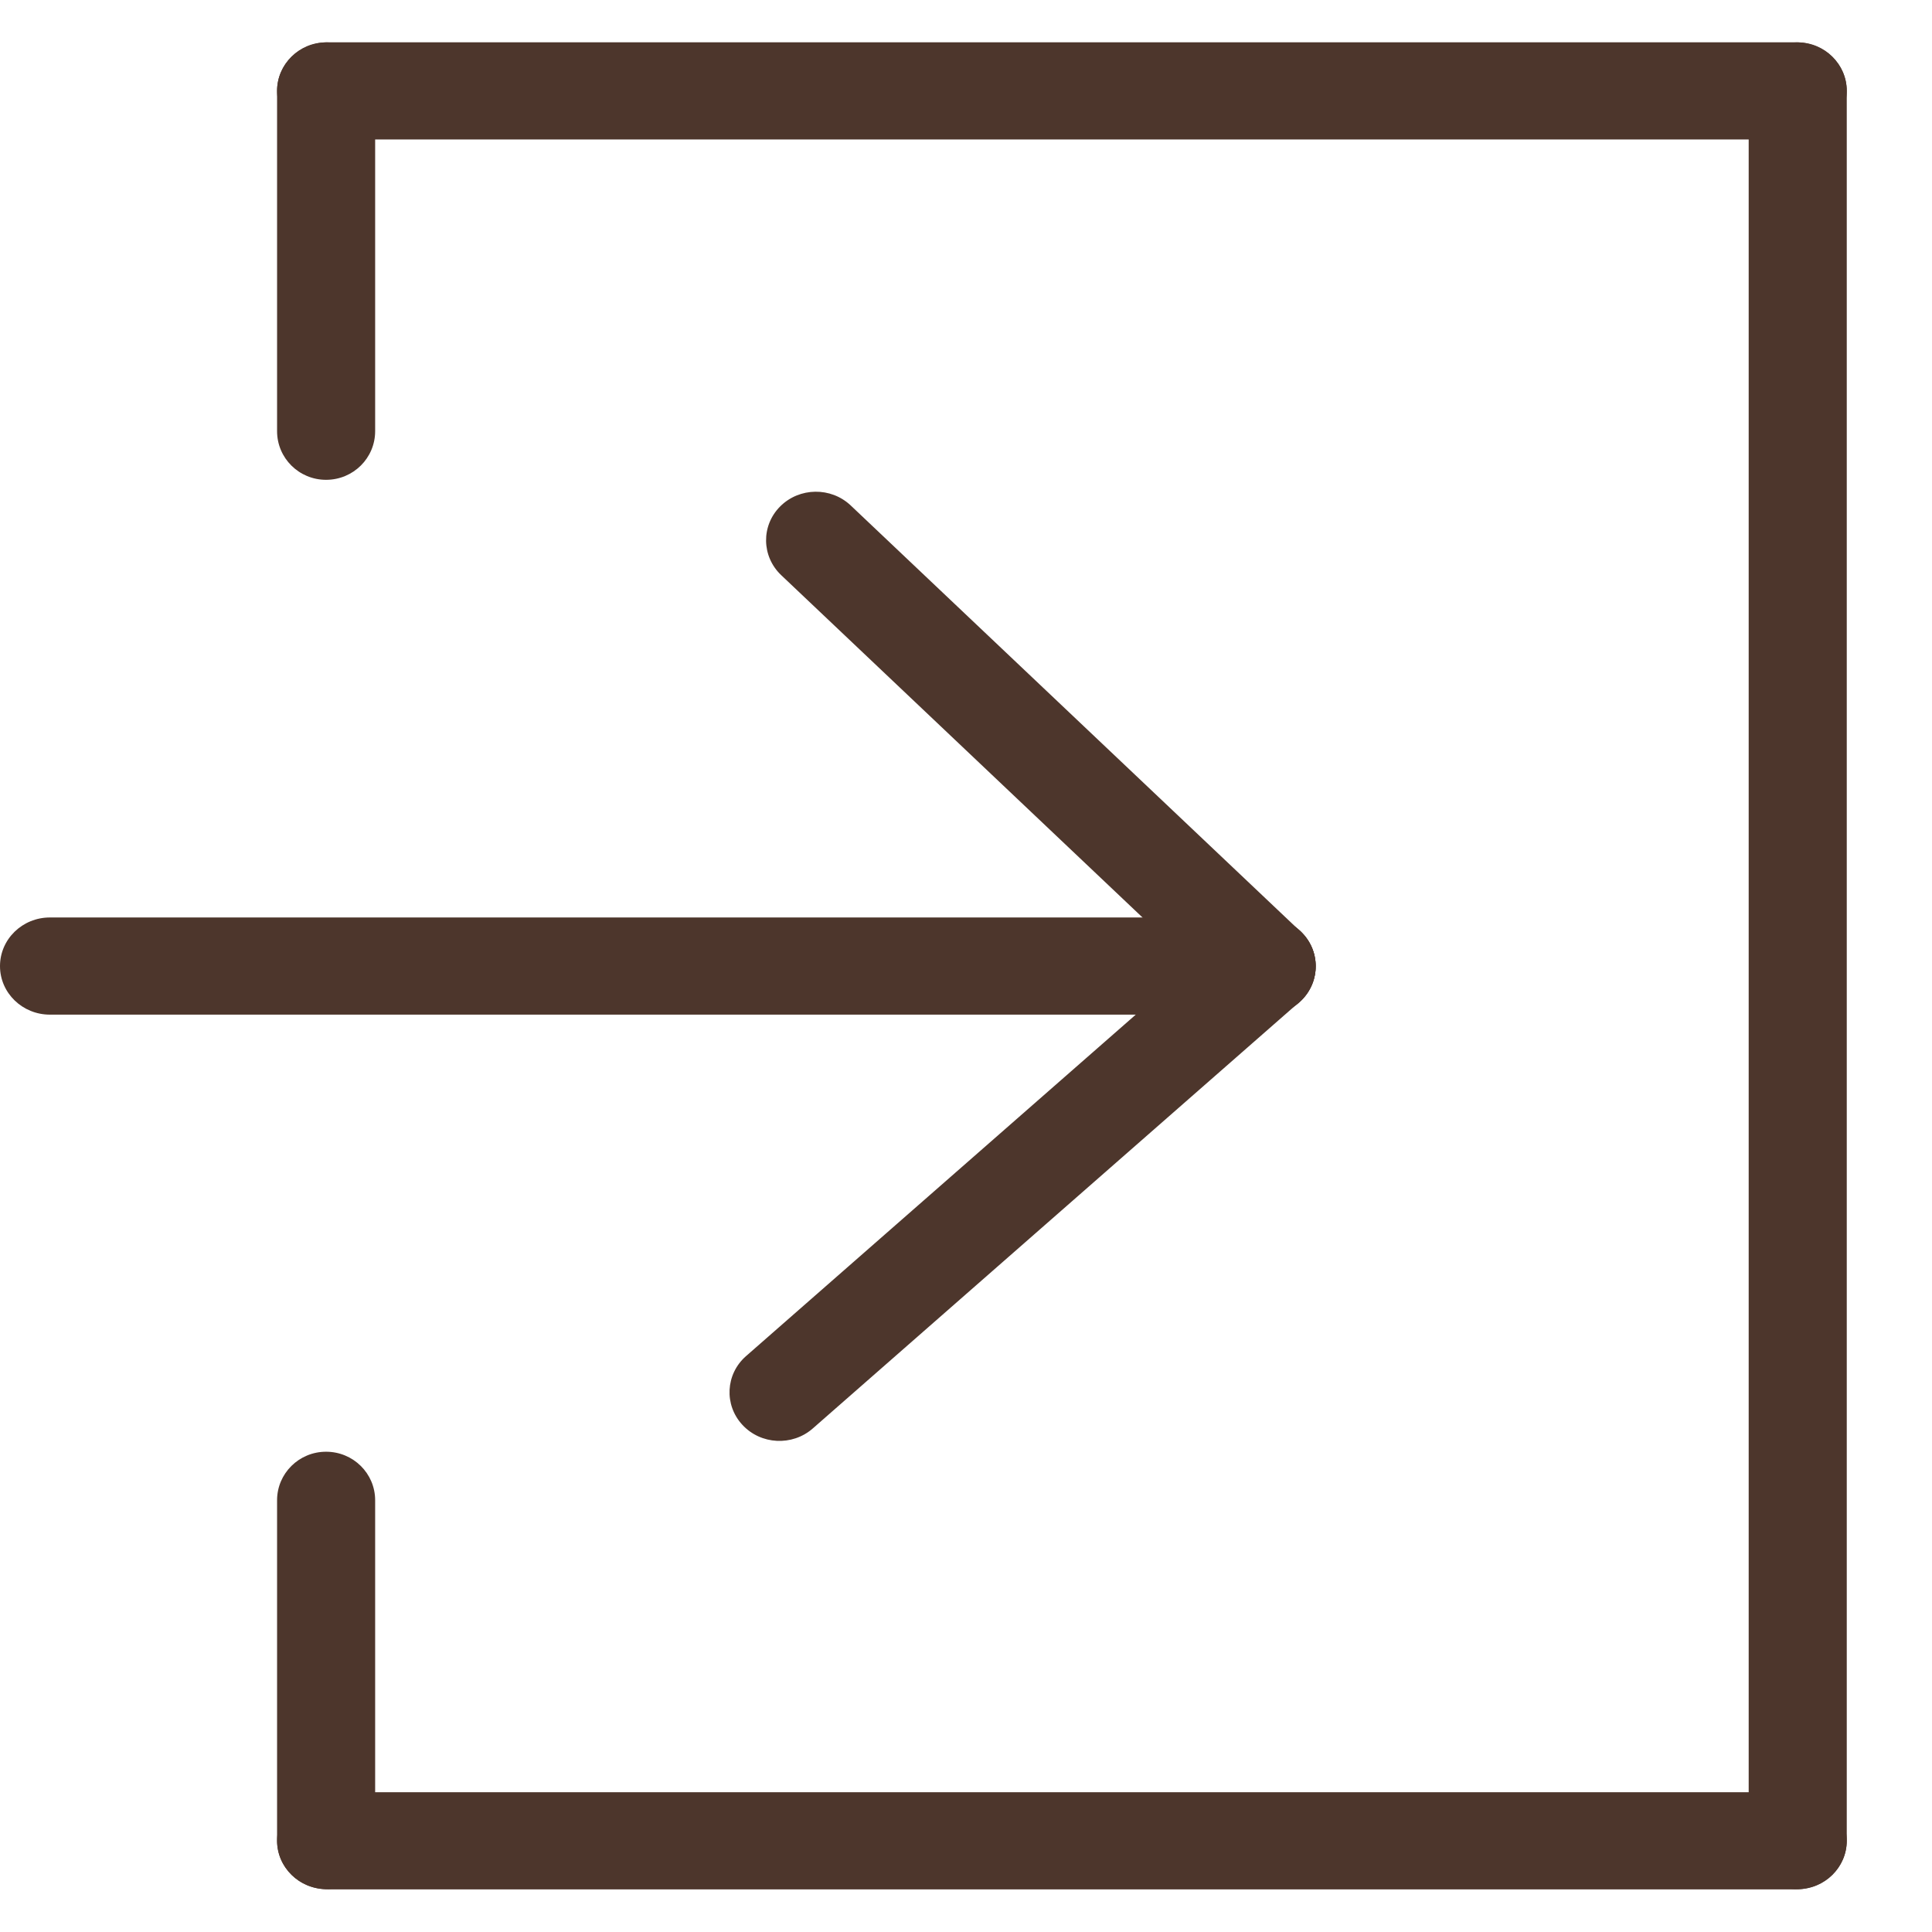
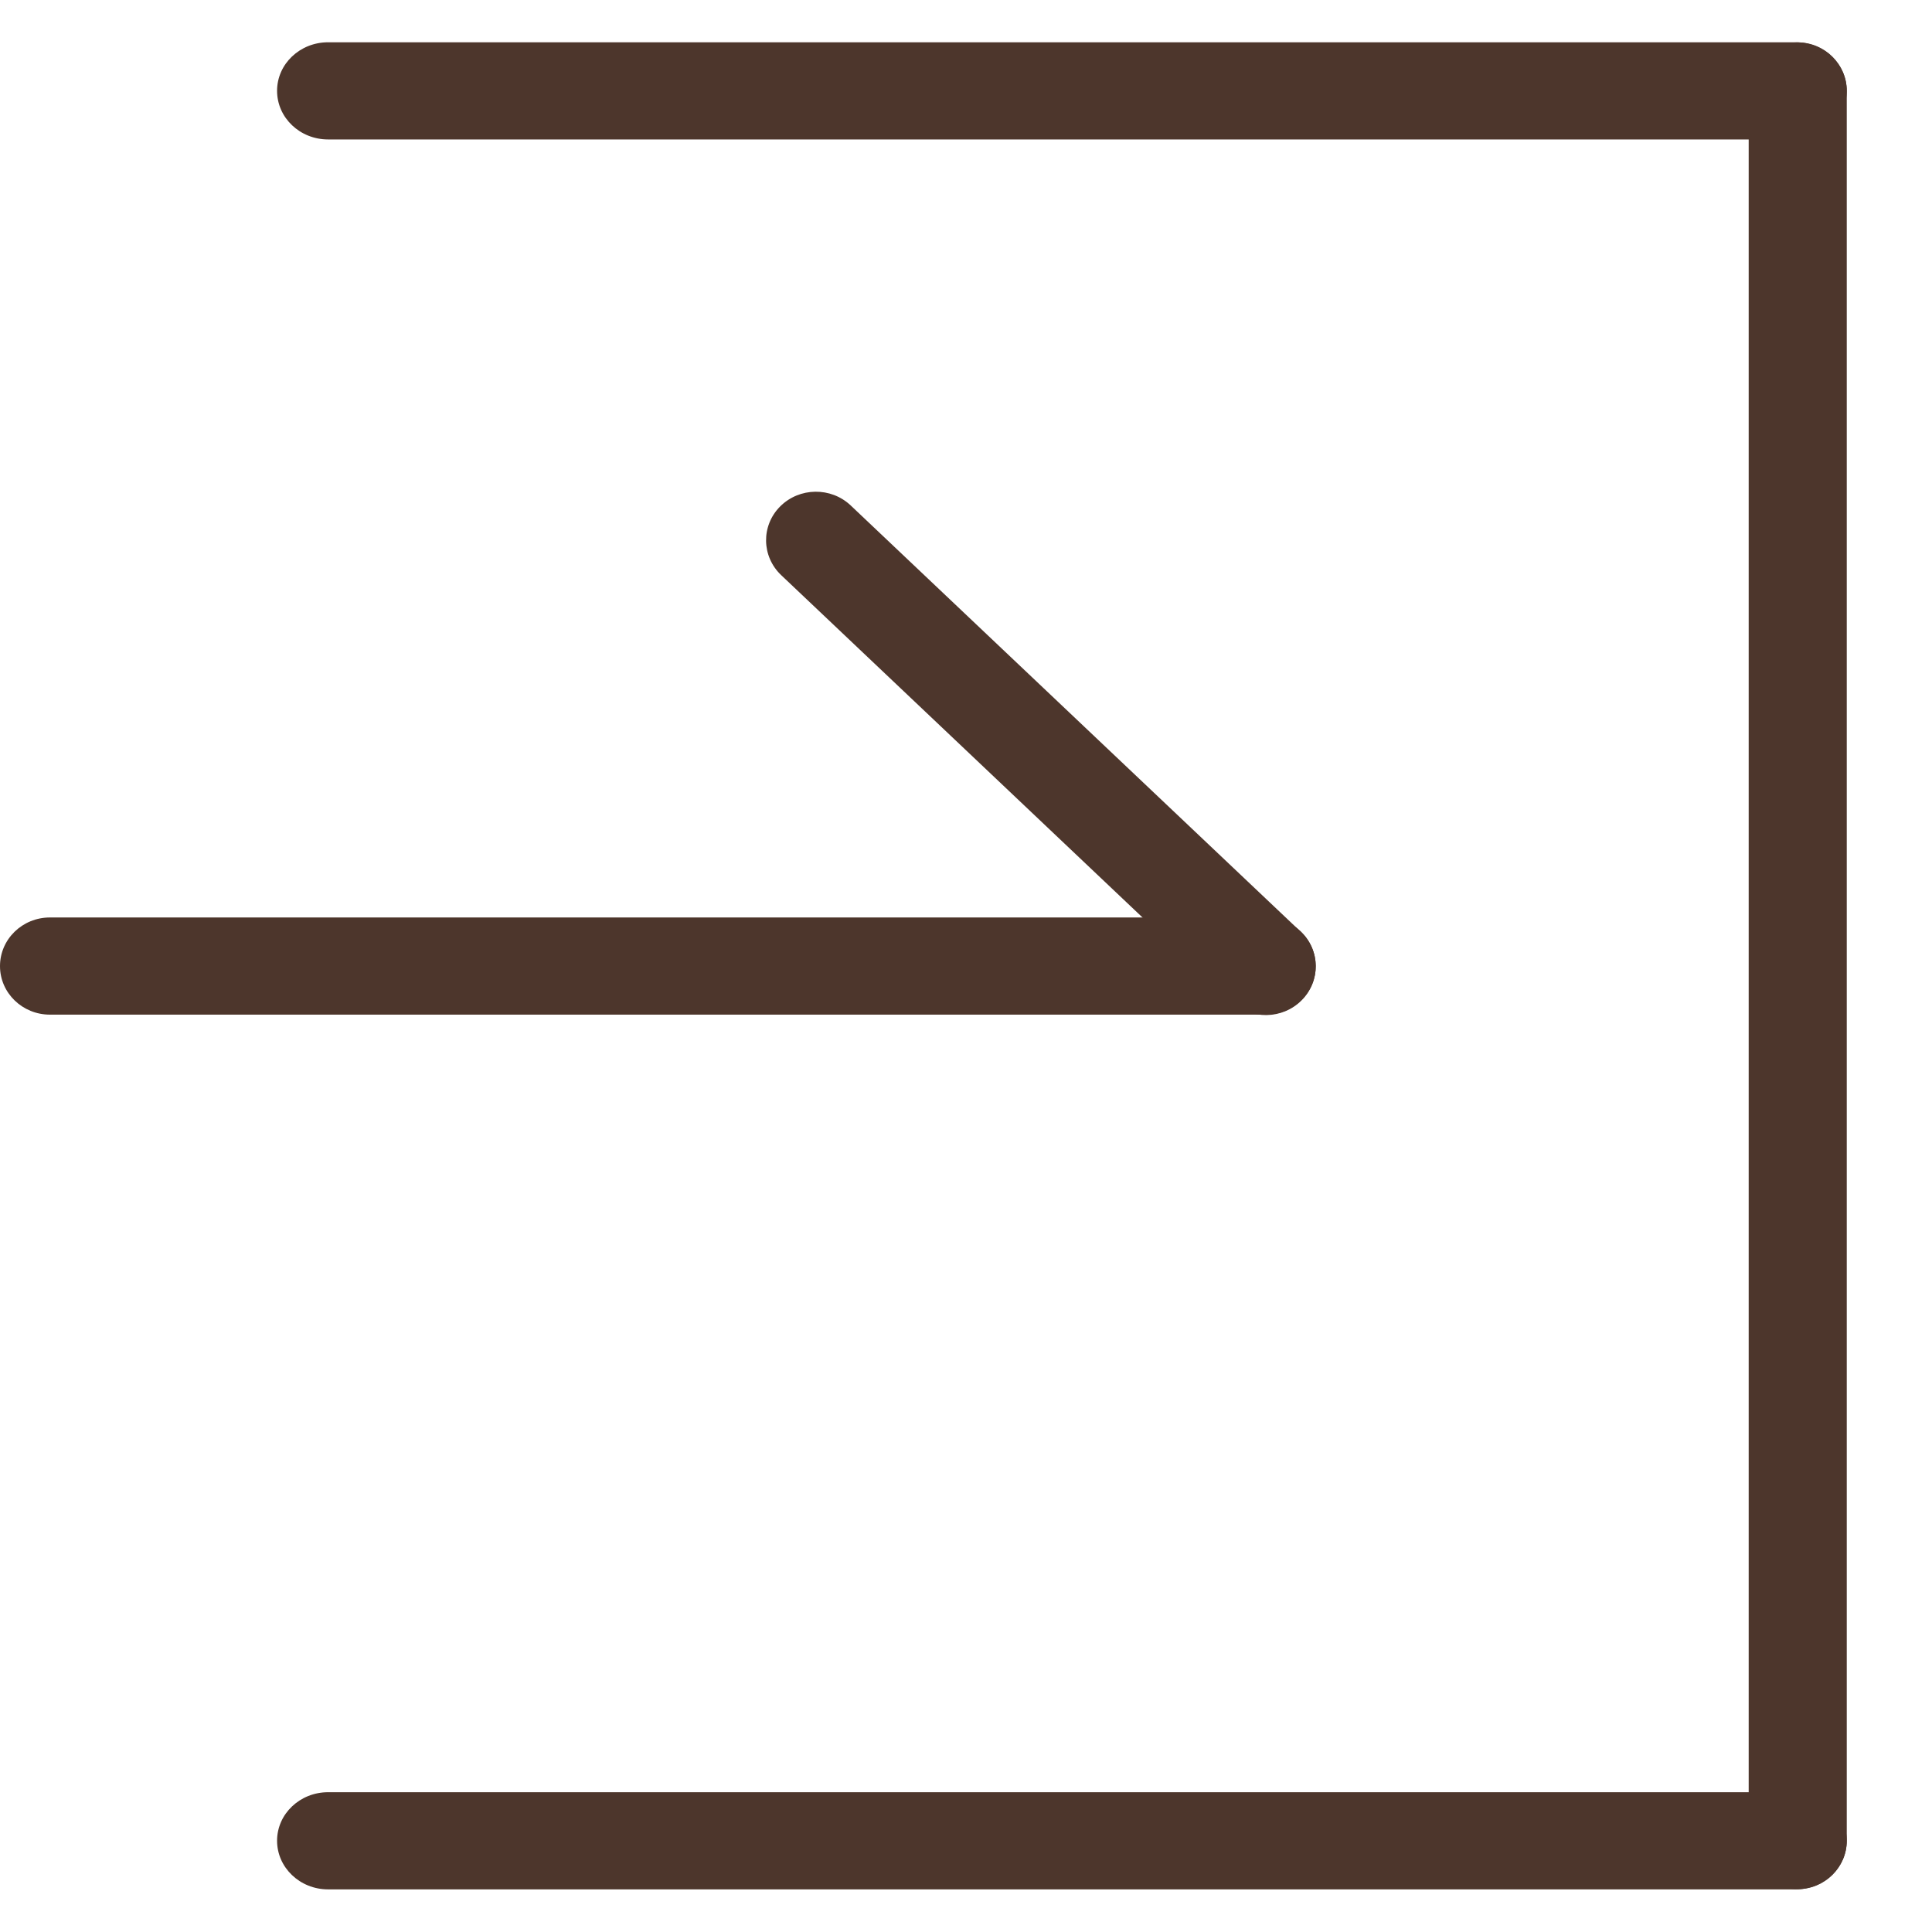
<svg xmlns="http://www.w3.org/2000/svg" width="17" height="17" viewBox="0 0 17 17" fill="none">
  <path fill-rule="evenodd" clip-rule="evenodd" d="M0 8.501C0 8.264 0.197 8.073 0.439 8.073H11.137C11.38 8.073 11.577 8.264 11.577 8.501C11.577 8.737 11.38 8.928 11.137 8.928H0.439C0.197 8.928 0 8.737 0 8.501Z" fill="#4D362C" />
  <path fill-rule="evenodd" clip-rule="evenodd" d="M6.865 4.456C7.034 4.287 7.312 4.283 7.486 4.448L11.445 8.198C11.619 8.362 11.622 8.633 11.453 8.802C11.284 8.972 11.006 8.975 10.832 8.811L6.874 5.061C6.7 4.896 6.696 4.625 6.865 4.456Z" fill="#4D362C" />
-   <path fill-rule="evenodd" clip-rule="evenodd" d="M11.464 8.215C11.626 8.39 11.612 8.661 11.431 8.819L7.152 12.569C6.972 12.727 6.694 12.713 6.532 12.537C6.37 12.362 6.384 12.091 6.564 11.933L10.844 8.183C11.024 8.025 11.302 8.039 11.464 8.215Z" fill="#4D362C" />
-   <path fill-rule="evenodd" clip-rule="evenodd" d="M2.869 0.373C2.631 0.373 2.438 0.565 2.438 0.801L2.438 3.794C2.438 4.031 2.631 4.222 2.869 4.222C3.108 4.222 3.301 4.031 3.301 3.794V0.801C3.301 0.565 3.108 0.373 2.869 0.373Z" fill="#4D362C" />
-   <path fill-rule="evenodd" clip-rule="evenodd" d="M2.869 12.774C2.631 12.774 2.438 12.965 2.438 13.201V16.195C2.438 16.431 2.631 16.622 2.869 16.622C3.108 16.622 3.301 16.431 3.301 16.195V13.201C3.301 12.965 3.108 12.774 2.869 12.774Z" fill="#4D362C" />
  <path fill-rule="evenodd" clip-rule="evenodd" d="M15.818 16.623C15.58 16.623 15.387 16.432 15.387 16.196L15.387 0.801C15.387 0.565 15.58 0.373 15.818 0.373C16.057 0.373 16.25 0.565 16.25 0.801V16.196C16.25 16.432 16.057 16.623 15.818 16.623Z" fill="#4D362C" />
  <path fill-rule="evenodd" clip-rule="evenodd" d="M2.438 16.197C2.438 15.961 2.639 15.77 2.887 15.77H15.801C16.049 15.77 16.25 15.961 16.25 16.197C16.25 16.433 16.049 16.625 15.801 16.625H2.887C2.639 16.625 2.438 16.433 2.438 16.197Z" fill="#4D362C" />
  <path fill-rule="evenodd" clip-rule="evenodd" d="M2.438 0.799C2.438 1.036 2.639 1.227 2.887 1.227H15.801C16.049 1.227 16.25 1.036 16.25 0.799C16.25 0.563 16.049 0.372 15.801 0.372H2.887C2.639 0.372 2.438 0.563 2.438 0.799Z" fill="#4D362C" />
</svg>